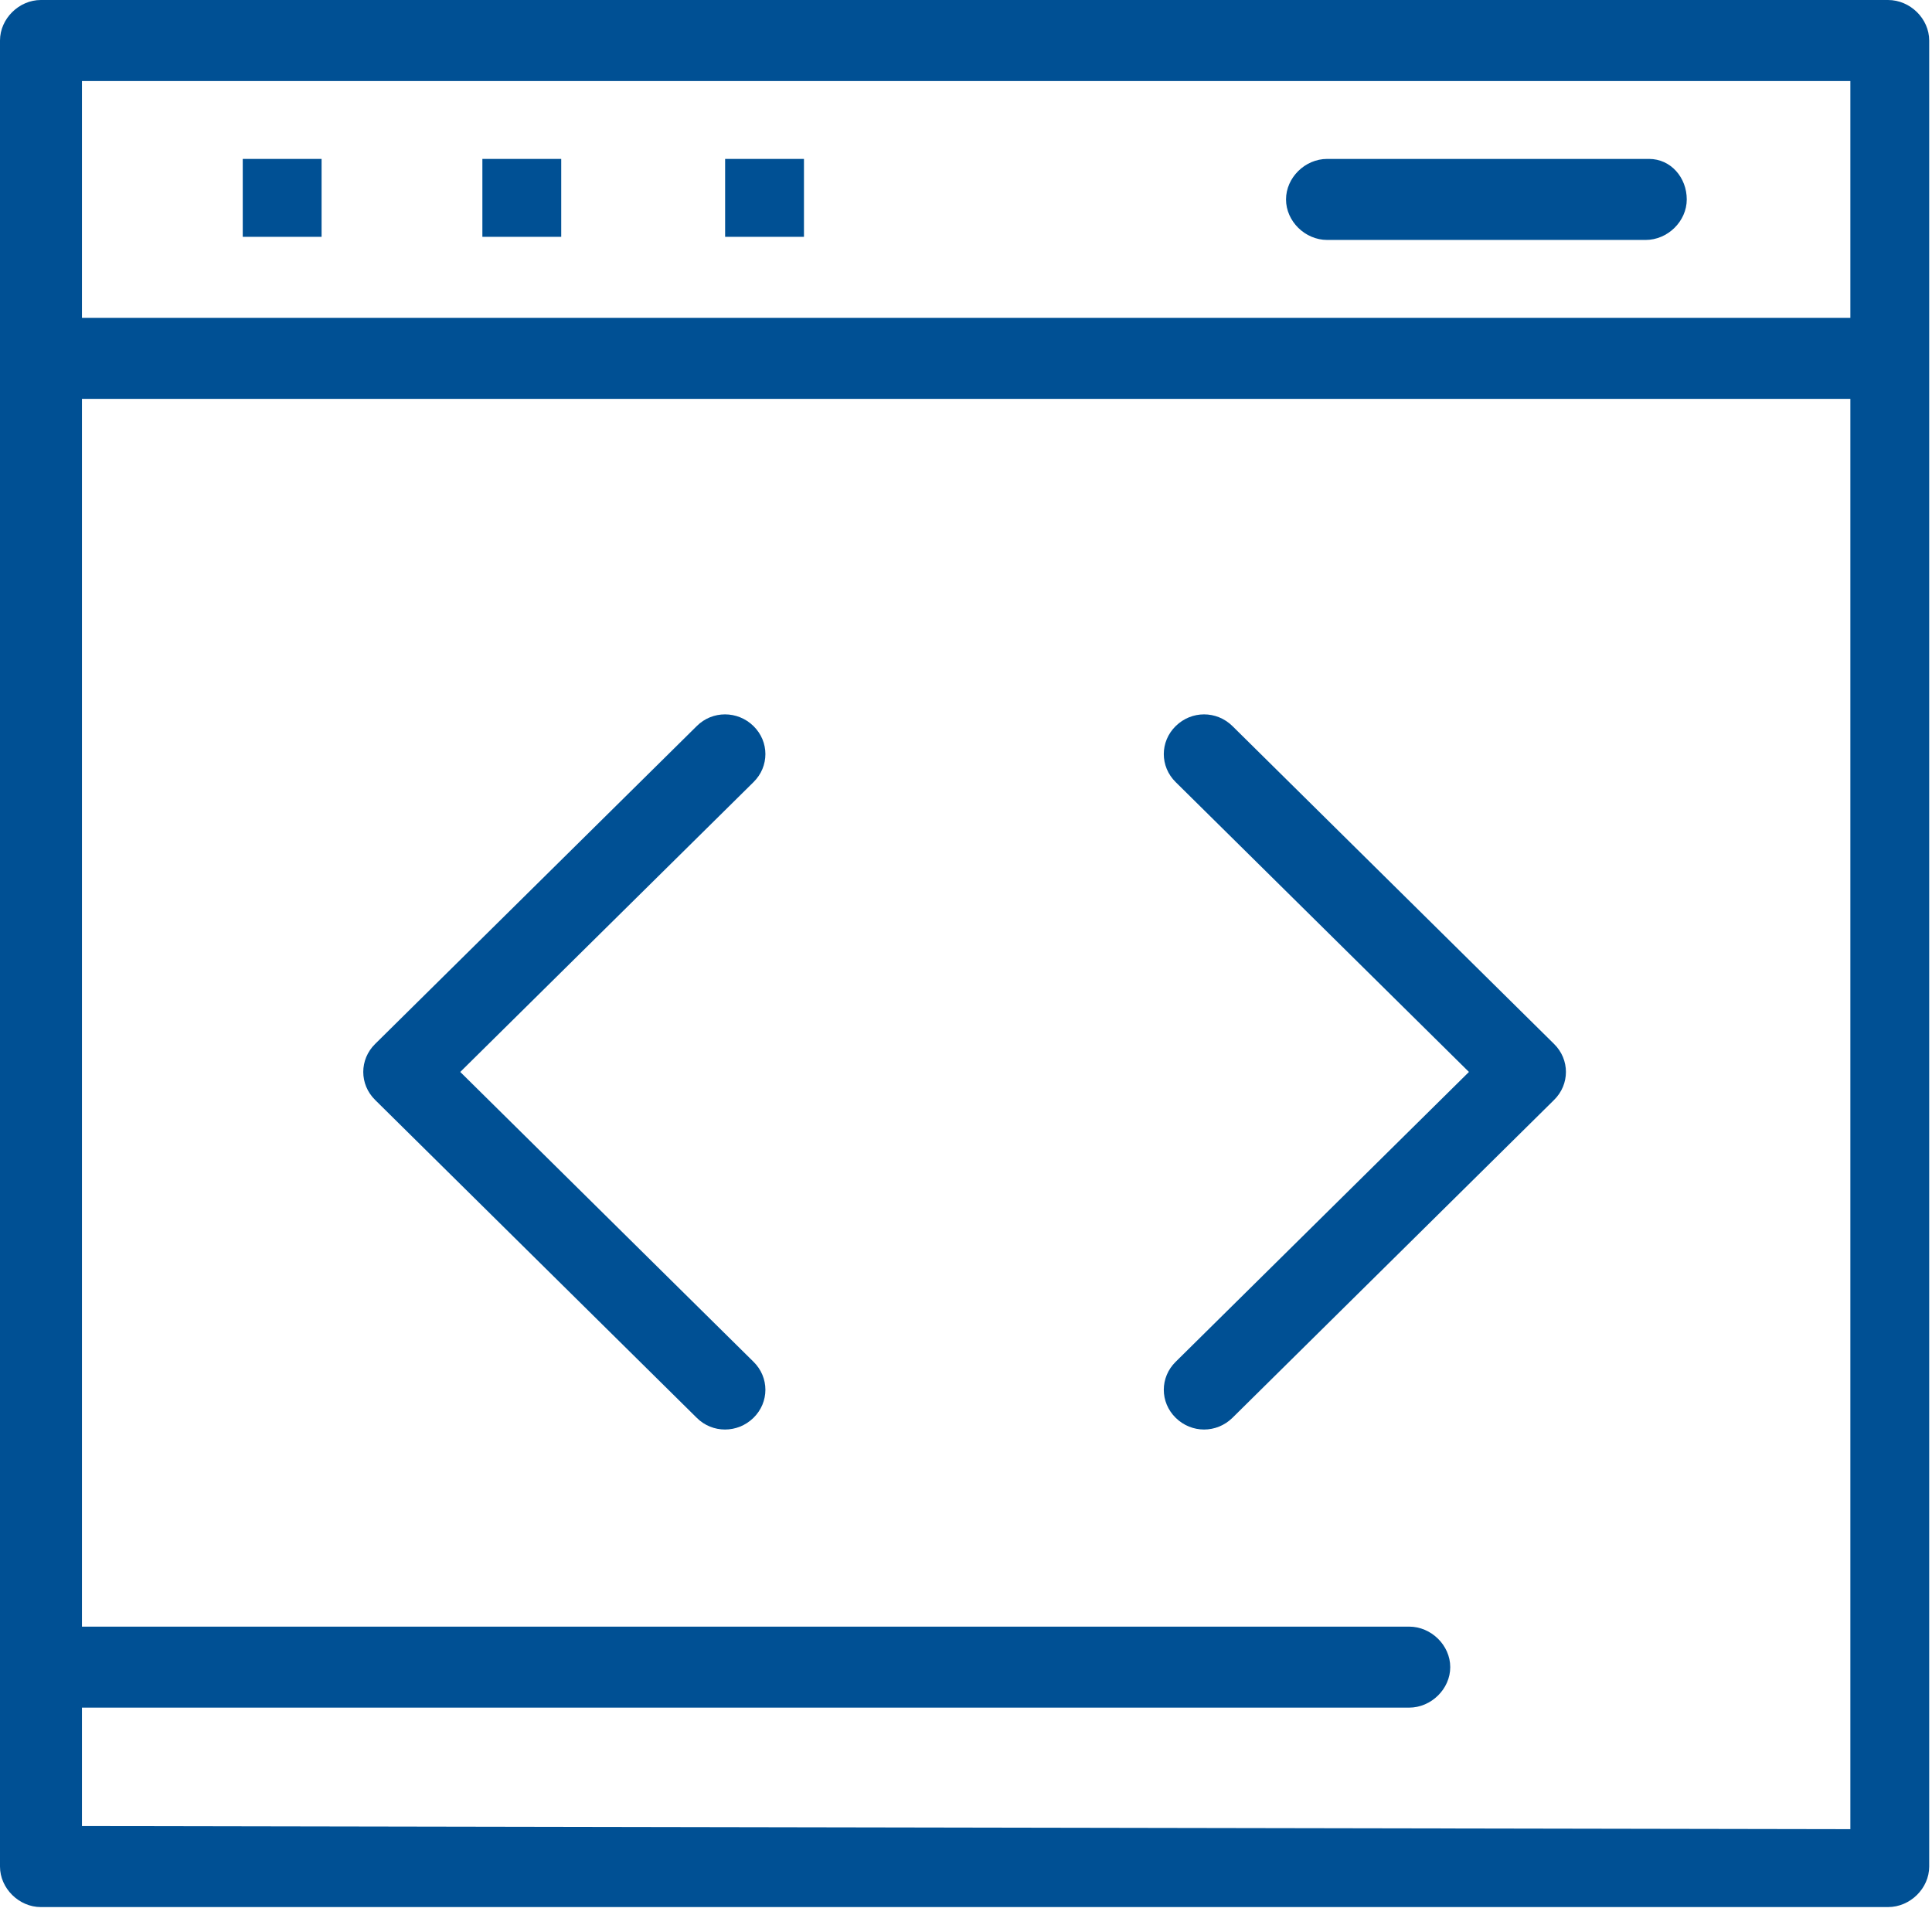
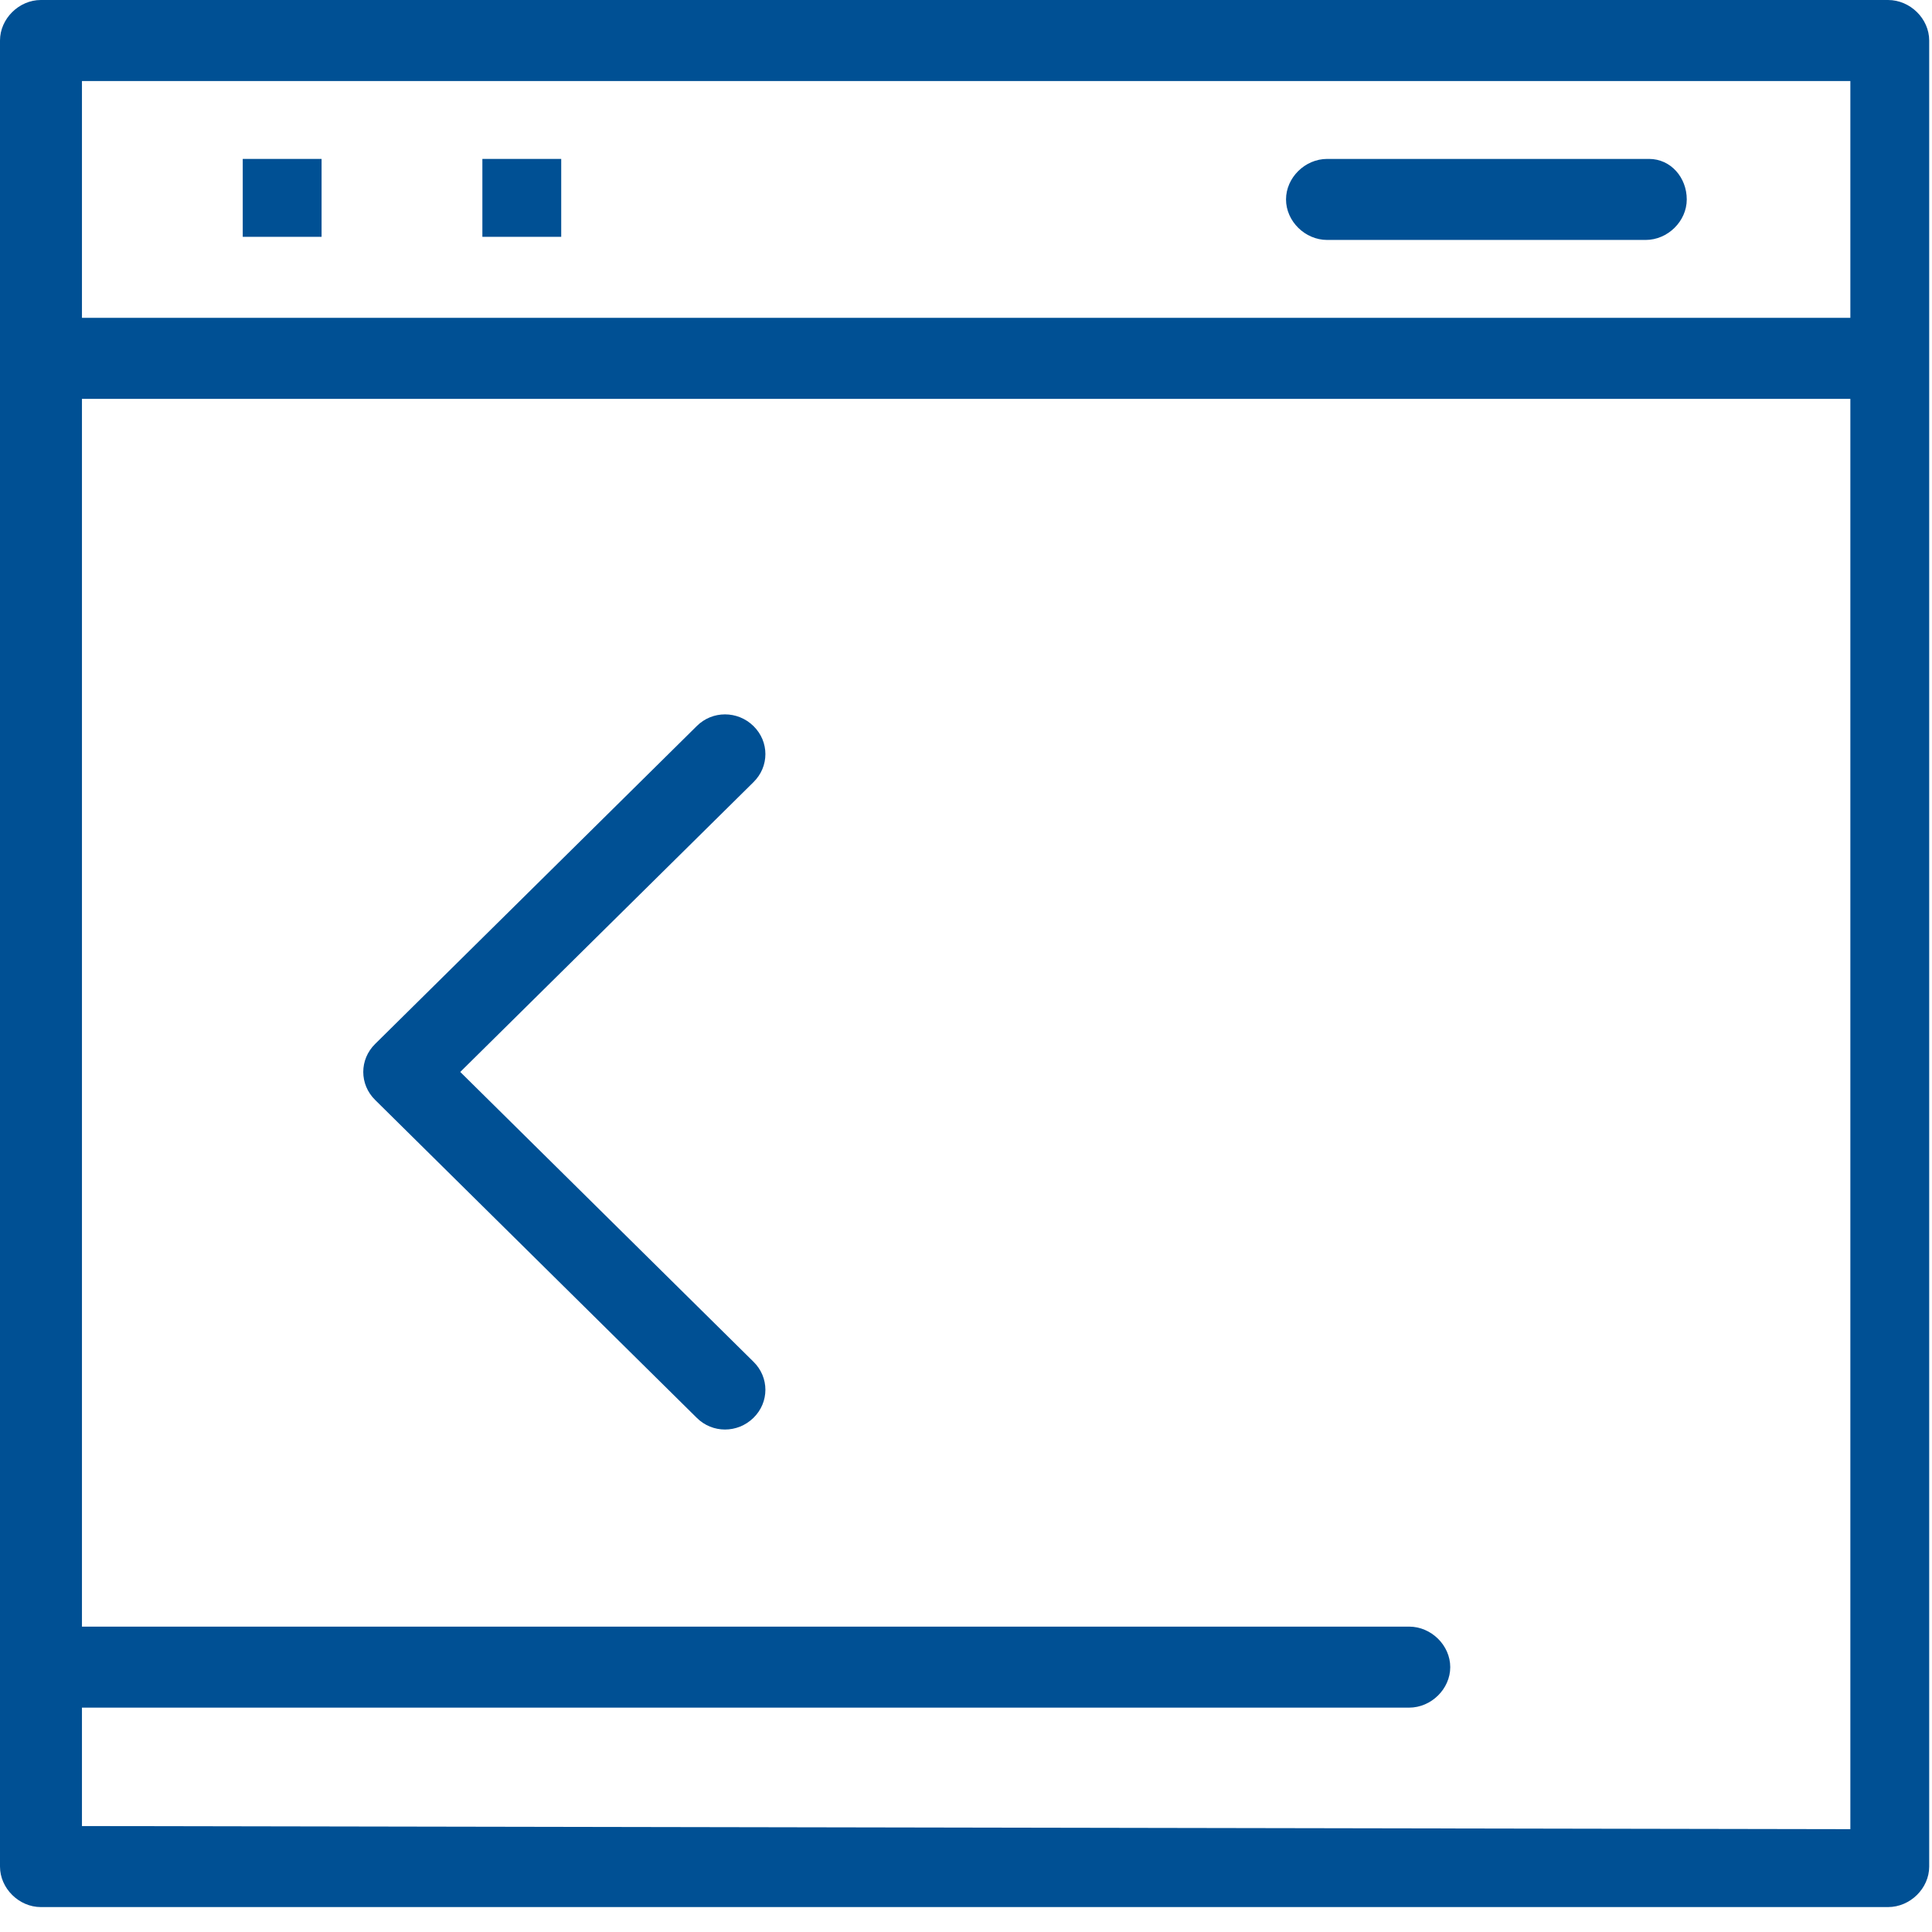
<svg xmlns="http://www.w3.org/2000/svg" width="62" height="62" viewBox="0 0 62 62" fill="none">
  <g clip-path="url(#clip0_16_287)">
    <path d="M60.59 0H1.31C0.61 0 0 0.6 0 1.3V59.9C0 60.6 0.61 61.2 1.31 61.2H60.59C61.3 61.2 61.91 60.6 61.91 59.9V1.3C61.91 0.6 61.3 0 60.59 0ZM2.63 2.6H59.38V10.2H2.63V2.6ZM2.63 58.6V54.8H45.22C45.93 54.8 46.54 54.2 46.54 53.5C46.54 52.8 45.93 52.2 45.22 52.2H2.63V12.8H59.38V58.7L2.63 58.6Z" fill="#005094" />
    <path d="M52.91 5.1H42.59C41.88 5.1 41.27 5.7 41.27 6.4C41.27 7.1 41.88 7.7 42.59 7.7H52.81C53.52 7.7 54.13 7.1 54.13 6.4C54.13 5.7 53.62 5.1 52.92 5.1H52.91Z" fill="#005094" />
    <path d="M10.32 5.1H7.79V7.6H10.32V5.1Z" fill="#005094" />
    <path d="M18.01 5.1H15.48V7.6H18.01V5.1Z" fill="#005094" />
-     <path d="M25.8 5.1H23.27V7.6H25.8V5.1Z" fill="#005094" />
    <path d="M24.18 23.3C23.67 22.8 22.86 22.8 22.36 23.3L12.04 33.5C11.53 34 11.53 34.8 12.04 35.3L22.36 45.5C22.86 46 23.67 46 24.18 45.5C24.69 45 24.69 44.2 24.18 43.7L14.77 34.4L24.18 25.1C24.69 24.6 24.69 23.8 24.18 23.3Z" fill="#005094" />
-     <path d="M39.55 23.3C39.04 22.8 38.24 22.8 37.73 23.3C37.22 23.8 37.22 24.6 37.73 25.1L47.14 34.4L37.73 43.7C37.22 44.2 37.22 45 37.73 45.5C38.24 46 39.04 46 39.55 45.5L49.87 35.3C50.38 34.8 50.38 34 49.87 33.5L39.55 23.3Z" fill="#005094" />
  </g>
  <defs>
    <clipPath id="clip0_16_287">
      <rect width="61.91" height="61.2" fill="white" />
    </clipPath>
  </defs>
</svg>